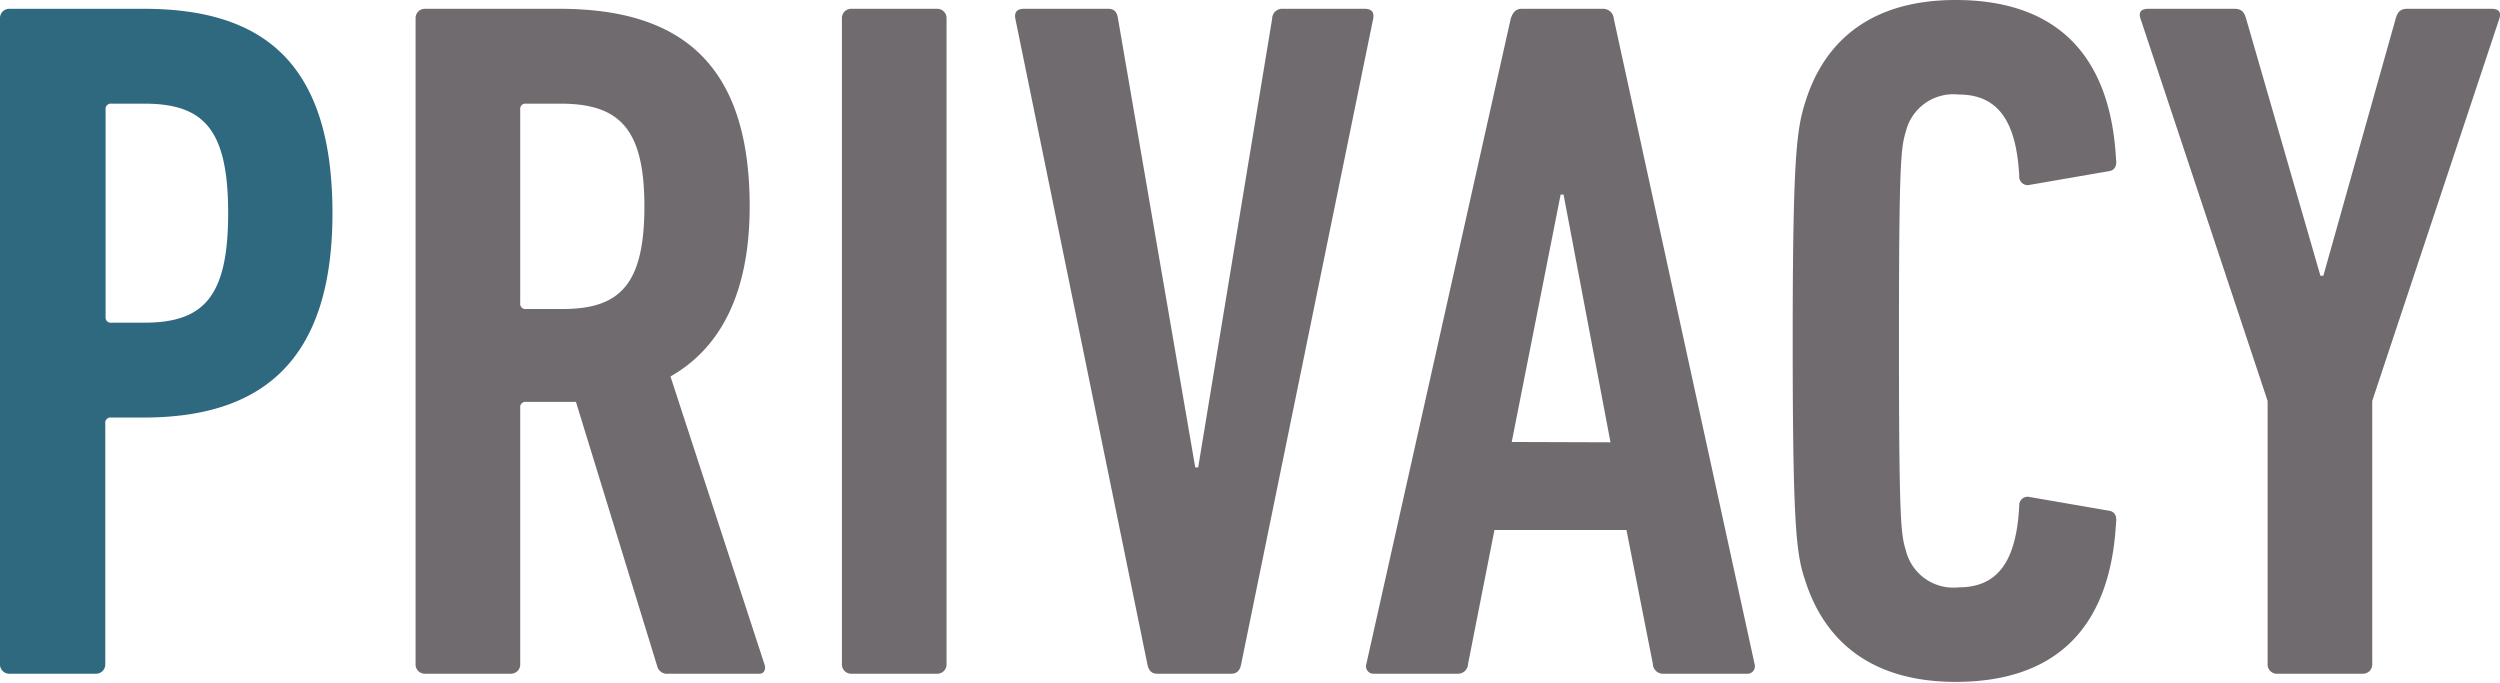
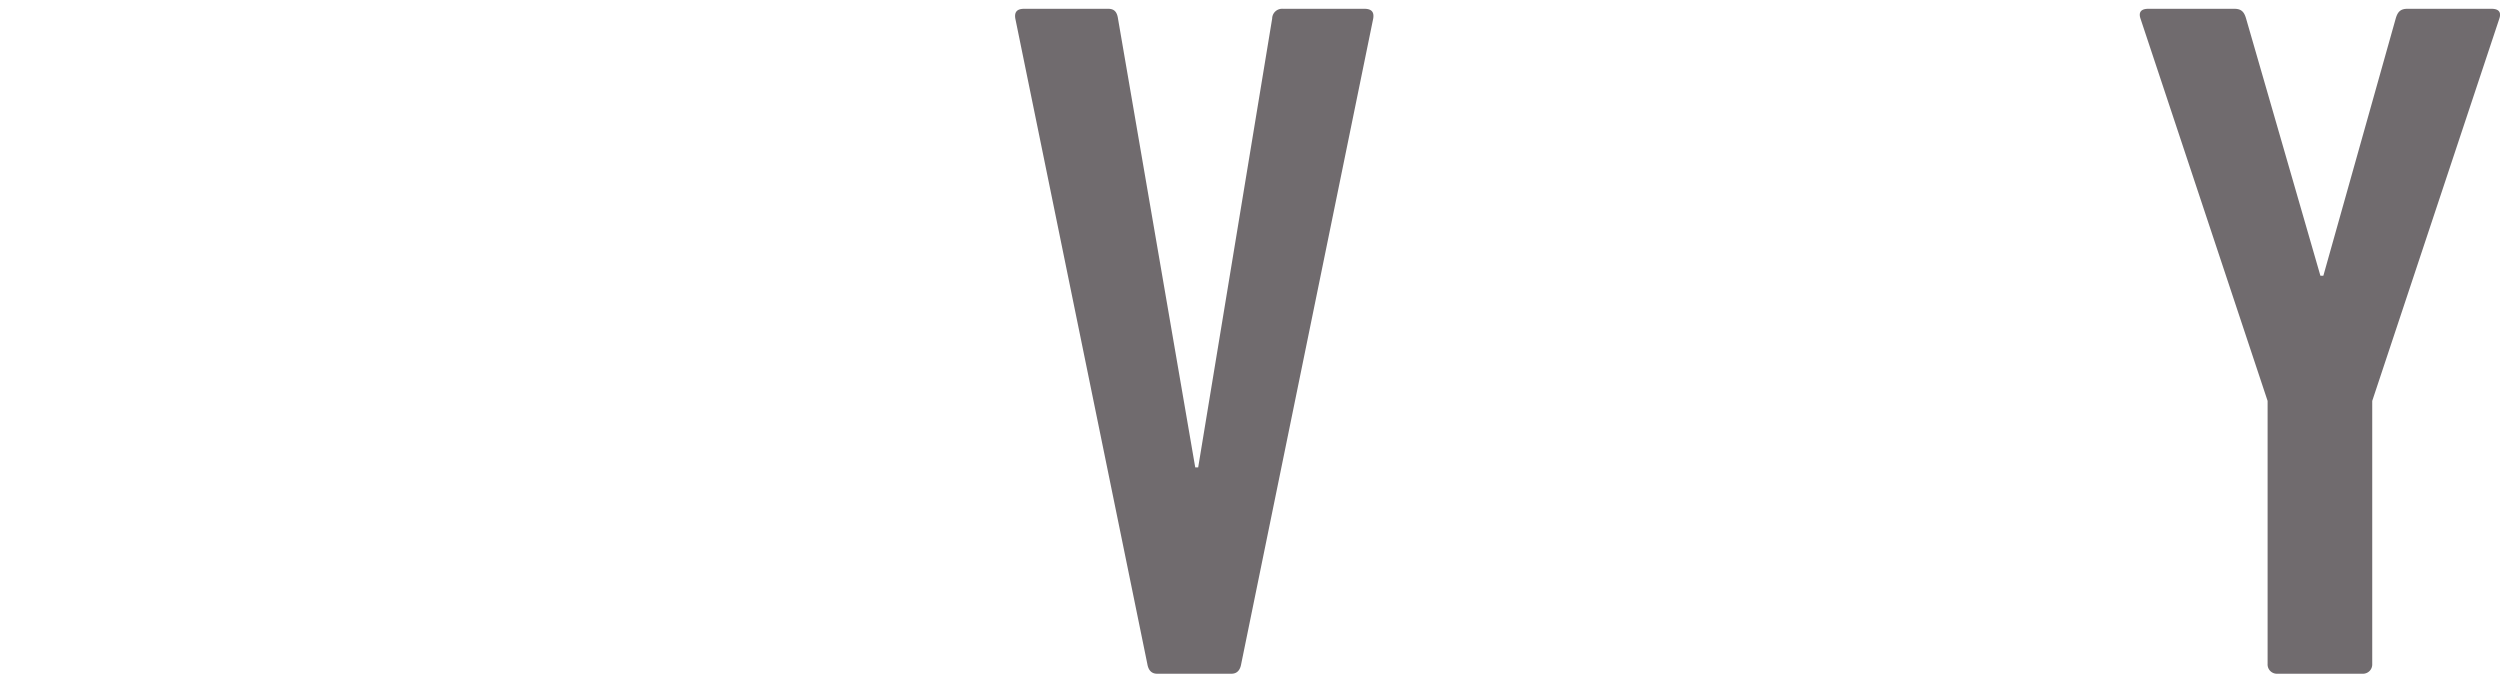
<svg xmlns="http://www.w3.org/2000/svg" viewBox="0 0 153.4 41.88">
  <defs>
    <style>.cls-1{fill:#2f6980;}.cls-2{fill:#706b6e;}</style>
  </defs>
  <g id="レイヤー_2" data-name="レイヤー 2">
    <g id="レイヤー_1-2" data-name="レイヤー 1">
-       <path class="cls-1" d="M.6,41.34a.57.57,0,0,1-.6-.6V1.14A.57.57,0,0,1,.6.54H8.82C16.08.54,20.4,3.78,20.4,13.08c0,9.06-4.32,12.54-11.58,12.54h-2a.32.32,0,0,0-.36.36V40.74a.57.57,0,0,1-.6.6ZM14,13.08c0-5.16-1.5-6.72-5.16-6.72h-2a.32.32,0,0,0-.36.36V19.44a.32.32,0,0,0,.36.36h2C12.48,19.8,14,18.24,14,13.08Z" />
-       <path class="cls-2" d="M41,41.34a.61.61,0,0,1-.66-.42l-5-16.26H32.28a.32.32,0,0,0-.36.36V40.74a.57.57,0,0,1-.6.6H26.1a.57.57,0,0,1-.6-.6V1.14a.57.57,0,0,1,.6-.6h8.22C41.58.54,46,3.72,46,12.66c0,5.34-1.8,8.7-4.86,10.44l5.76,17.64c.12.3,0,.6-.3.6ZM39.54,12.66c0-4.8-1.56-6.3-5.16-6.3h-2.1a.32.32,0,0,0-.36.36V18.6a.32.32,0,0,0,.36.36h2.1C38,19,39.54,17.52,39.54,12.66Z" />
-       <path class="cls-2" d="M51.66,1.14a.57.57,0,0,1,.6-.6h5.22a.57.57,0,0,1,.6.6v39.6a.57.57,0,0,1-.6.6H52.26a.57.57,0,0,1-.6-.6Z" />
      <path class="cls-2" d="M71,41.34c-.36,0-.54-.24-.6-.6l-8.1-39.6c-.06-.36.06-.6.54-.6H68c.36,0,.54.18.6.6l4.74,27.54h.18L78.06,1.14a.61.61,0,0,1,.66-.6h5c.48,0,.6.24.54.6l-8.1,39.6c-.06.36-.24.6-.6.6Z" />
-       <path class="cls-2" d="M92.7,1.14c.12-.36.3-.6.66-.6h5a.65.65,0,0,1,.66.6l8.64,39.6a.46.46,0,0,1-.48.6h-5.1a.62.62,0,0,1-.66-.6l-1.62-8.22h-8.1l-1.62,8.22a.62.62,0,0,1-.66.6h-5.1a.46.46,0,0,1-.48-.6Zm6.12,26L95.94,11.94h-.18l-3,15.18Z" />
-       <path class="cls-2" d="M110,20.94c0-11.34.24-13,.78-14.7C112,2.34,115,0,120,0c5.82,0,9.48,3,9.84,9.78.06.36-.06.66-.42.72l-4.86.84a.52.52,0,0,1-.66-.54c-.18-3.48-1.38-5-3.72-5a3,3,0,0,0-3.24,2.28c-.3,1-.42,1.8-.42,12.84s.12,11.88.42,12.84a3,3,0,0,0,3.24,2.28c2.34,0,3.54-1.5,3.72-5a.52.52,0,0,1,.66-.54l4.86.84c.36.06.48.36.42.72-.36,6.78-4,9.78-9.84,9.78-5,0-8-2.34-9.24-6.24C110.22,34,110,32.28,110,20.94Z" />
      <path class="cls-2" d="M139.74,41.34a.57.57,0,0,1-.6-.6V24.6l-7.8-23.46c-.12-.36,0-.6.48-.6h5.28c.42,0,.6.18.72.6l4.56,15.78h.18L147,1.14c.12-.42.3-.6.72-.6h5.16c.48,0,.6.24.48.6l-7.8,23.46V40.74a.57.57,0,0,1-.6.6Z" />
    </g>
  </g>
</svg>